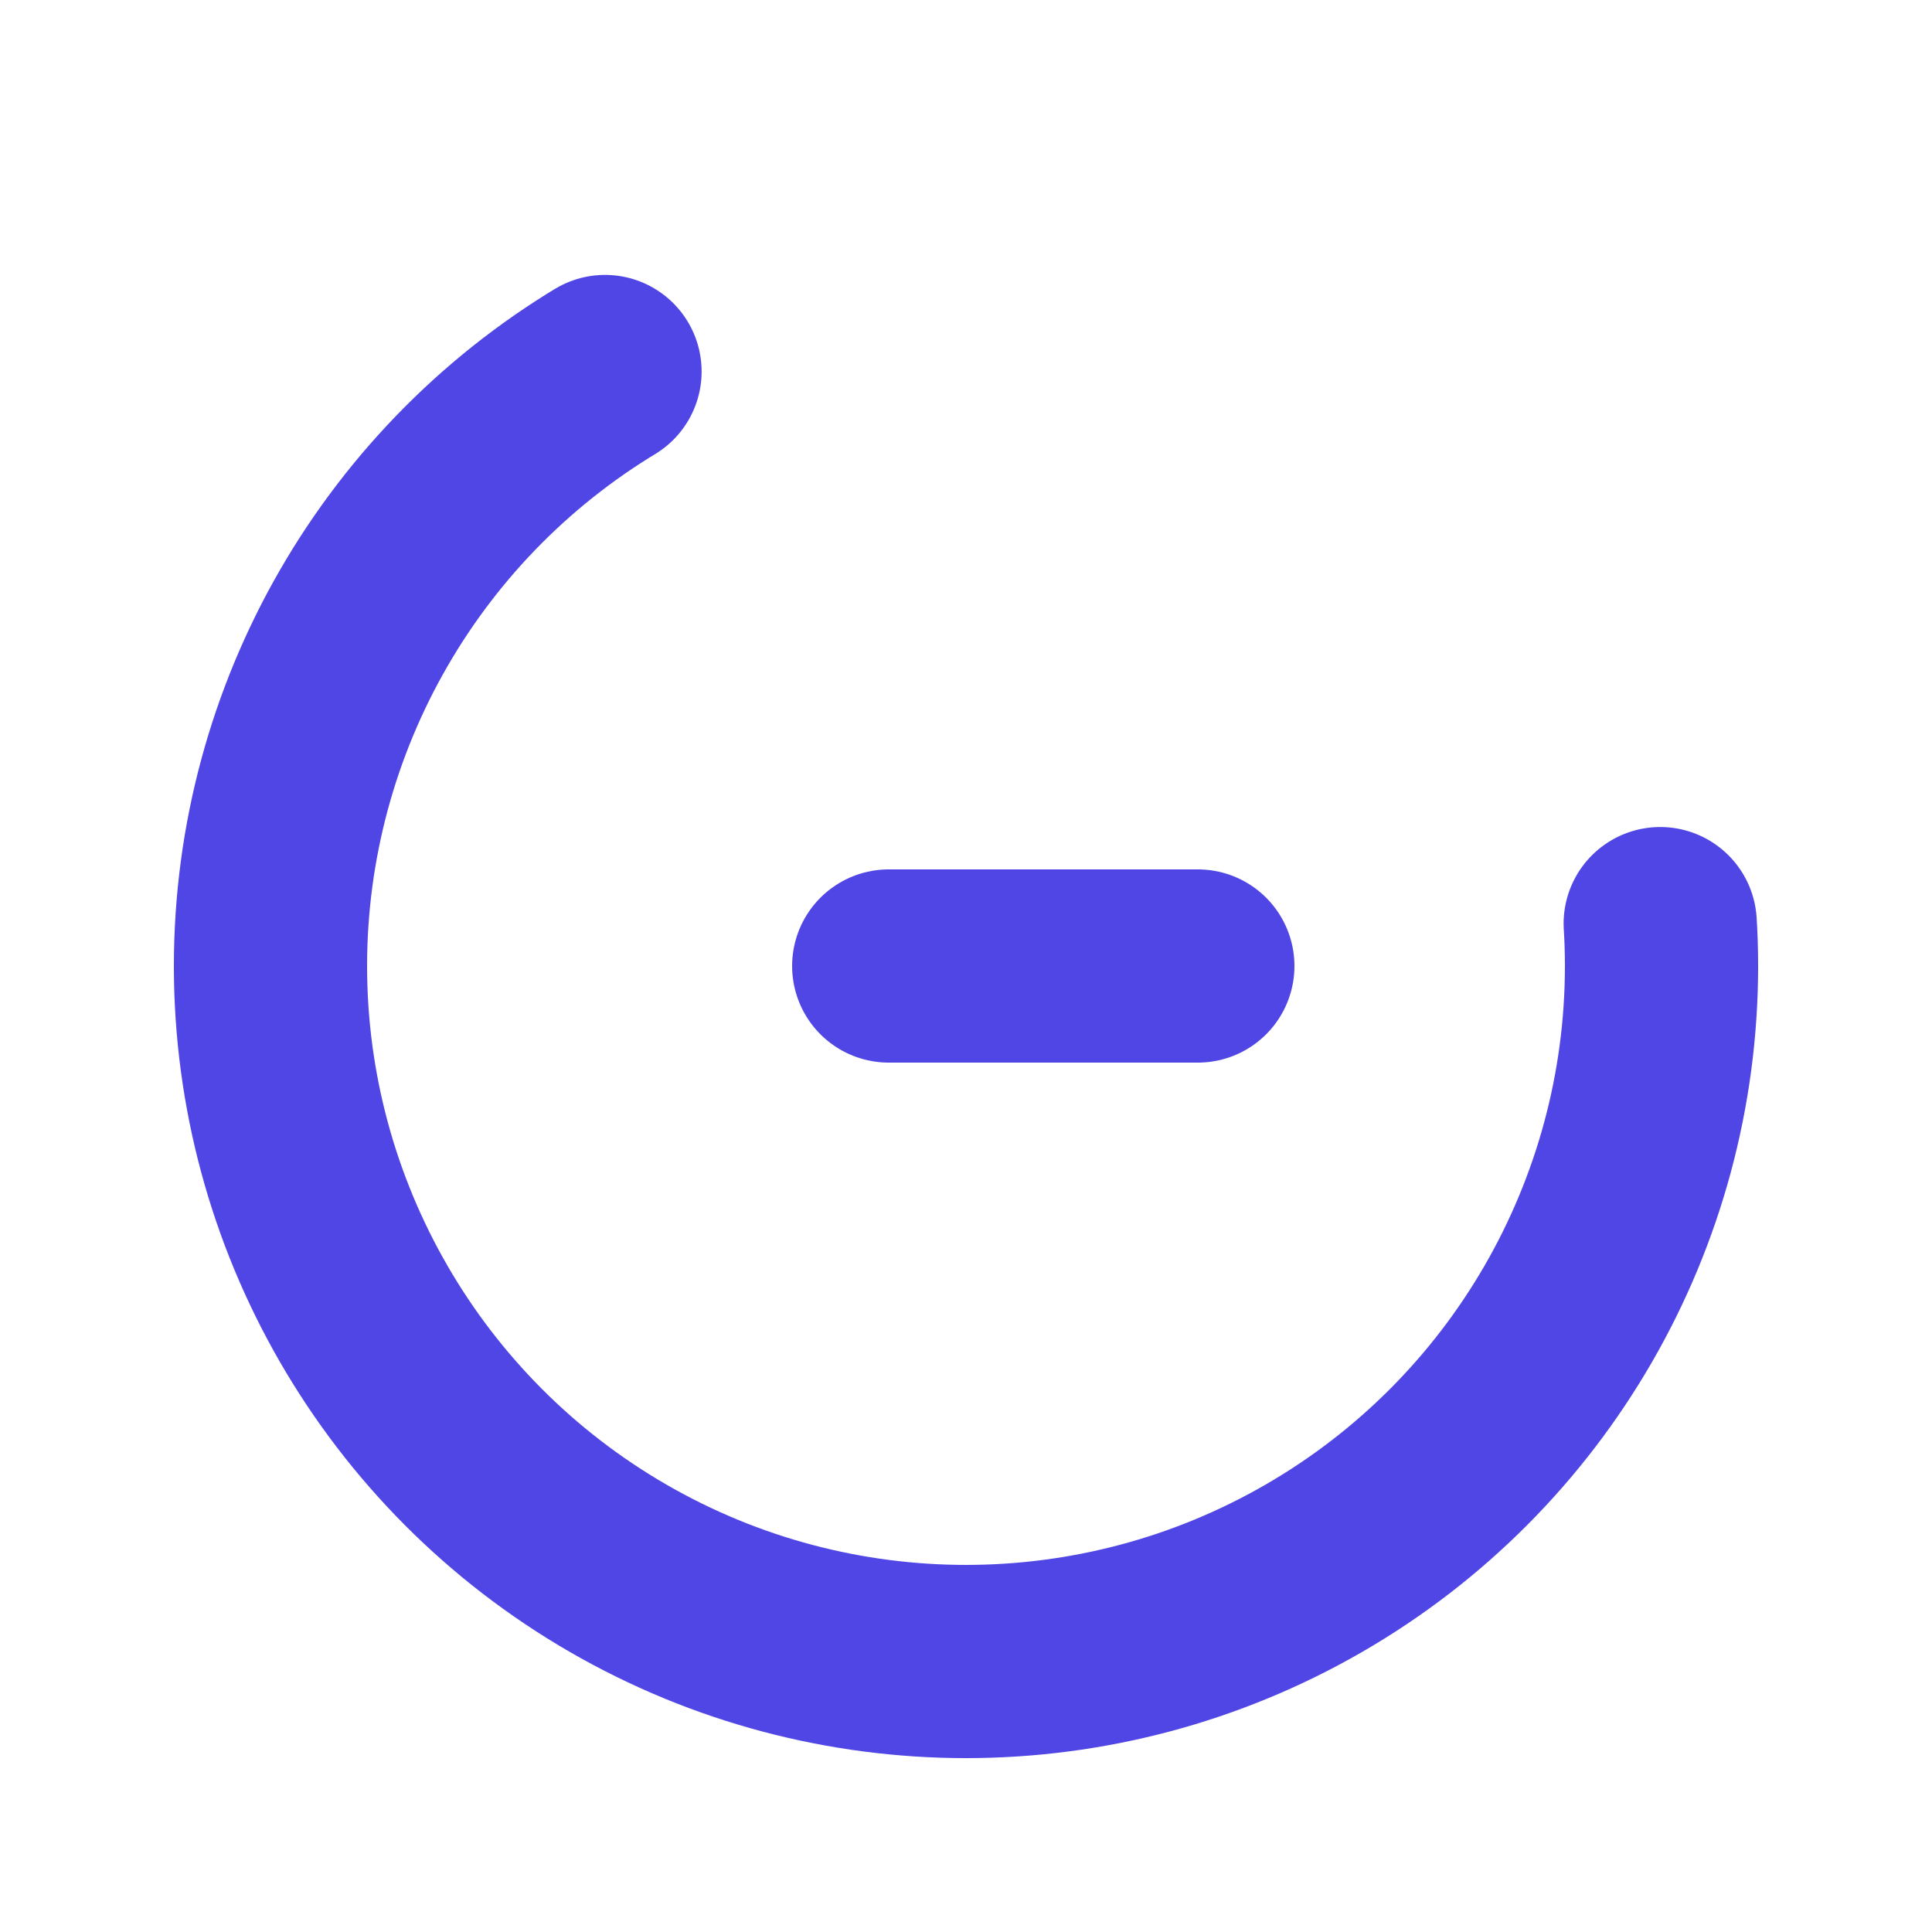
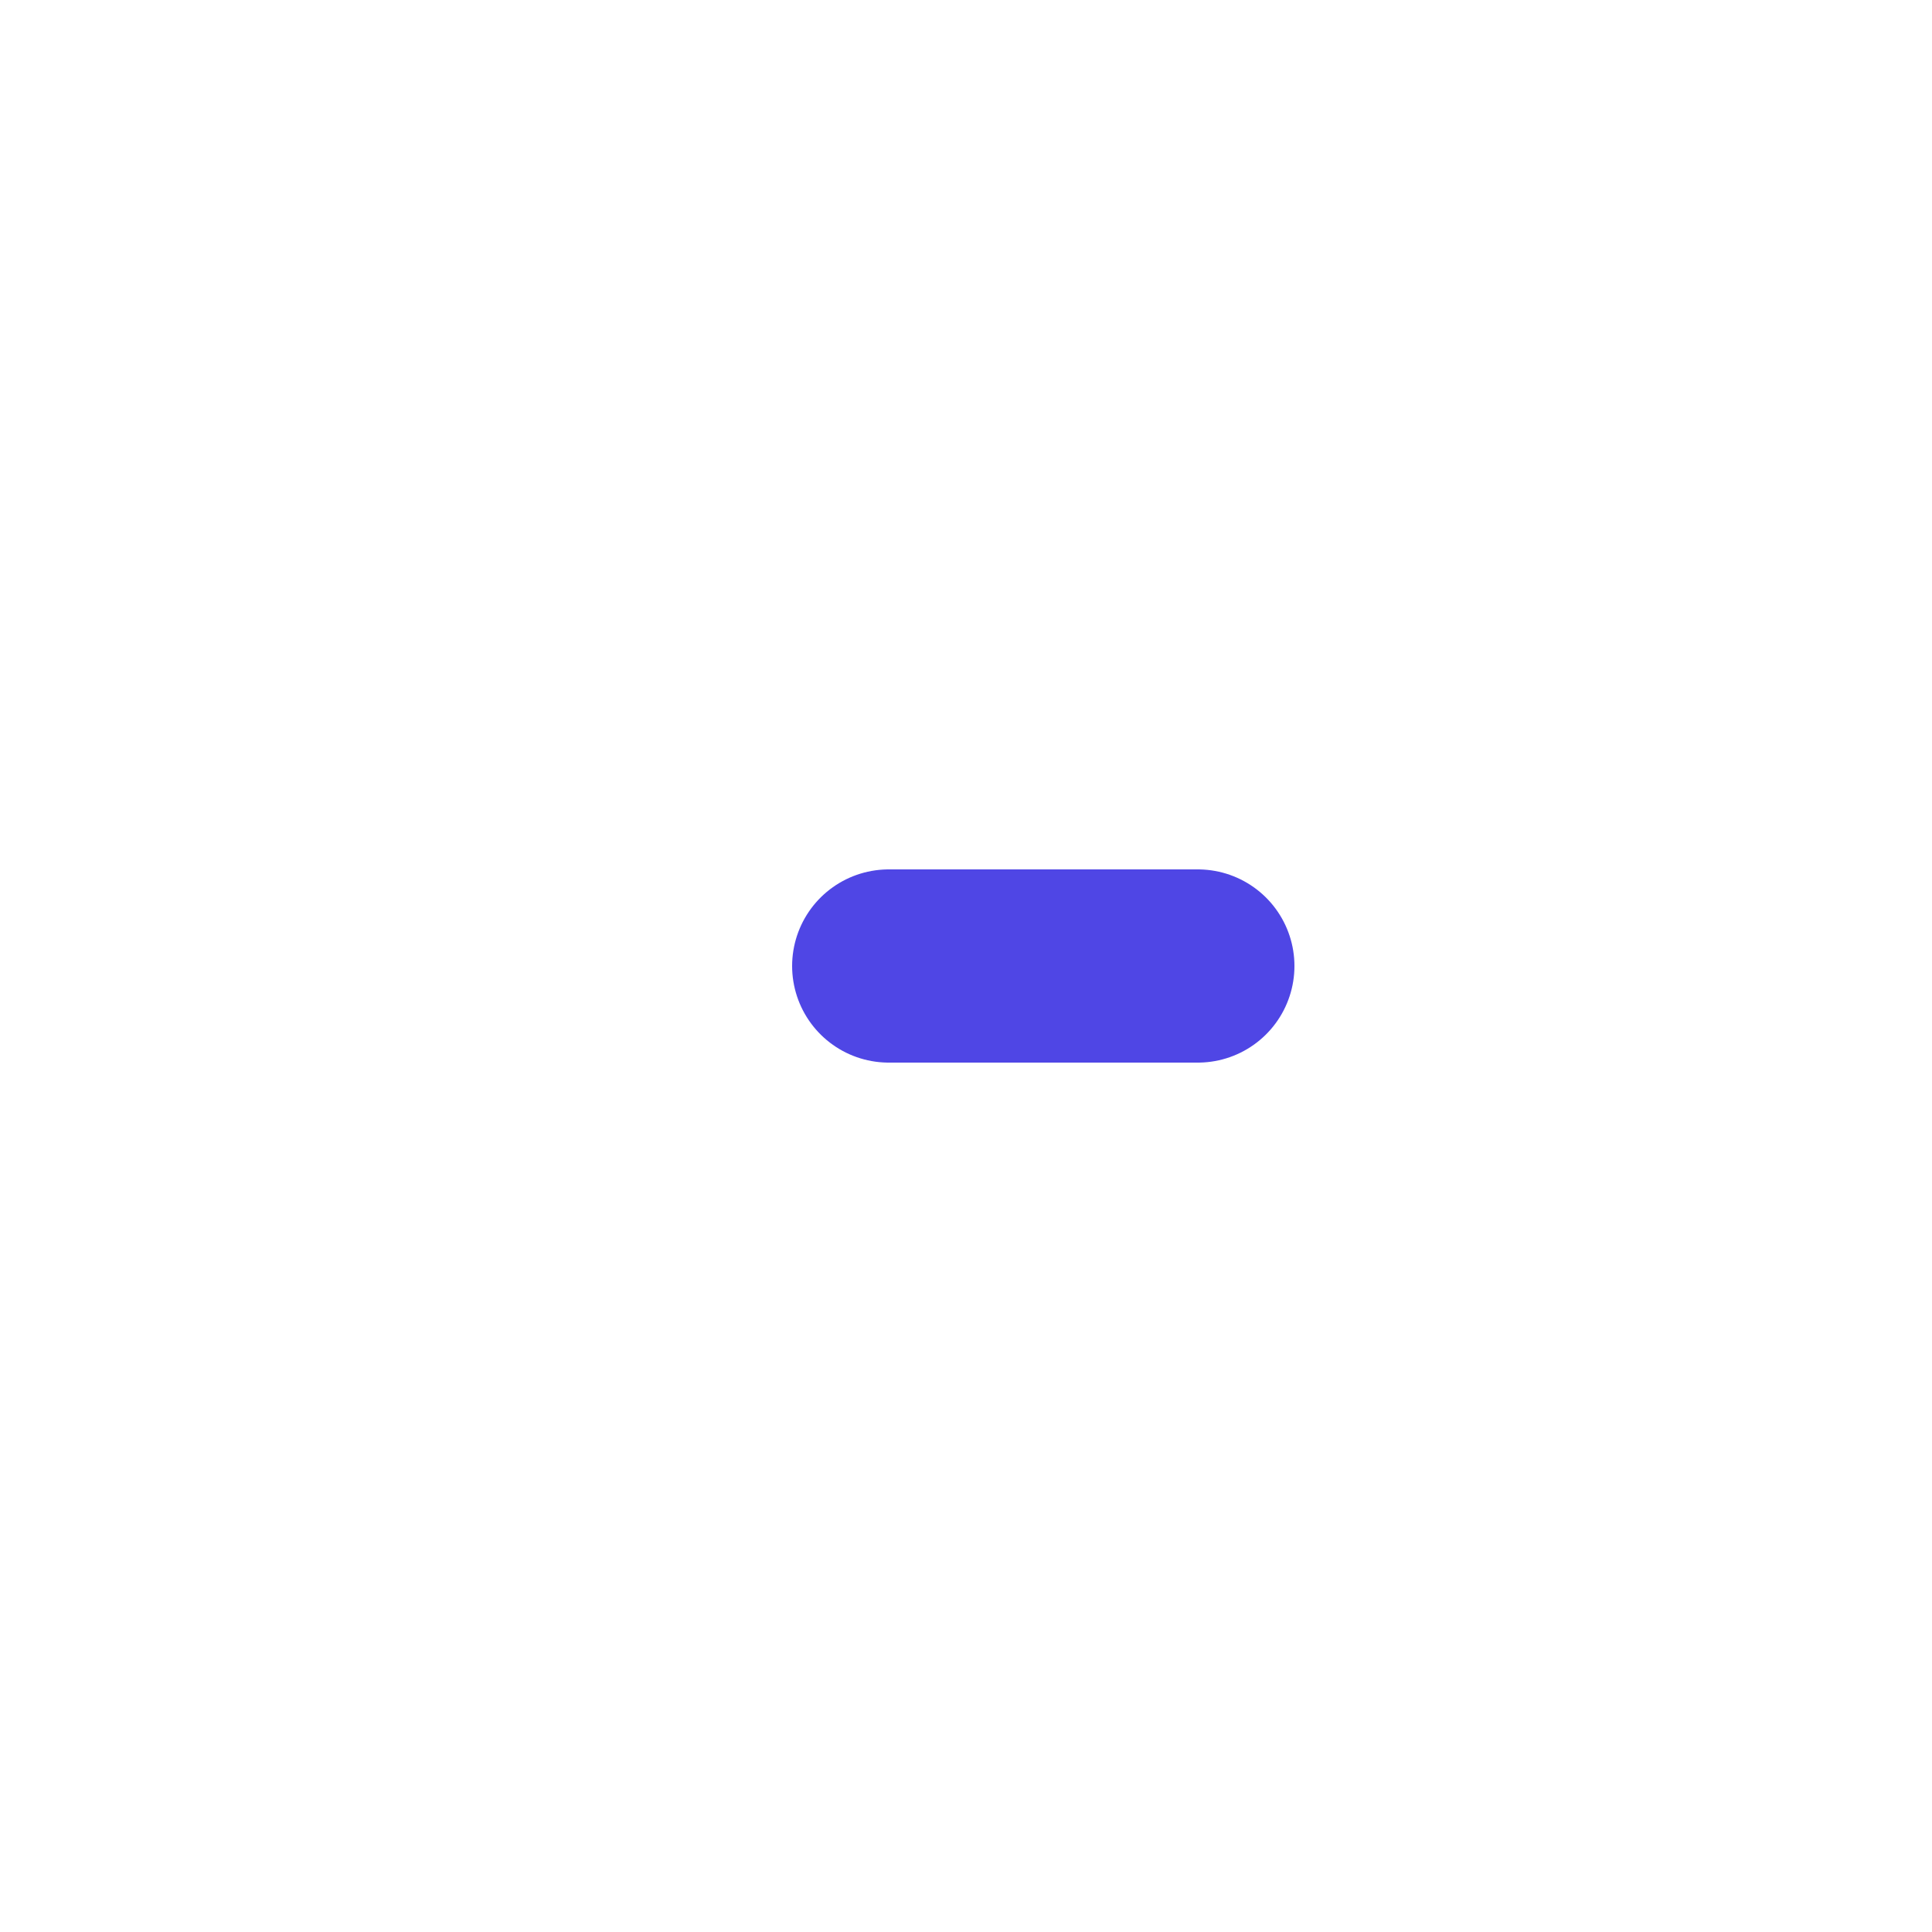
<svg xmlns="http://www.w3.org/2000/svg" viewBox="0 0 100 100" width="200" height="200" role="img" aria-label="G logo">
-   <circle cx="50" cy="50" r="36" fill="none" stroke="#4F46E5" stroke-width="10" stroke-linecap="round" stroke-linejoin="round" stroke-dasharray="170 74" stroke-dashoffset="20" />
  <path d="M62 50 H46" fill="none" stroke="#4F46E5" stroke-width="10" stroke-linecap="round" stroke-linejoin="round" />
</svg>